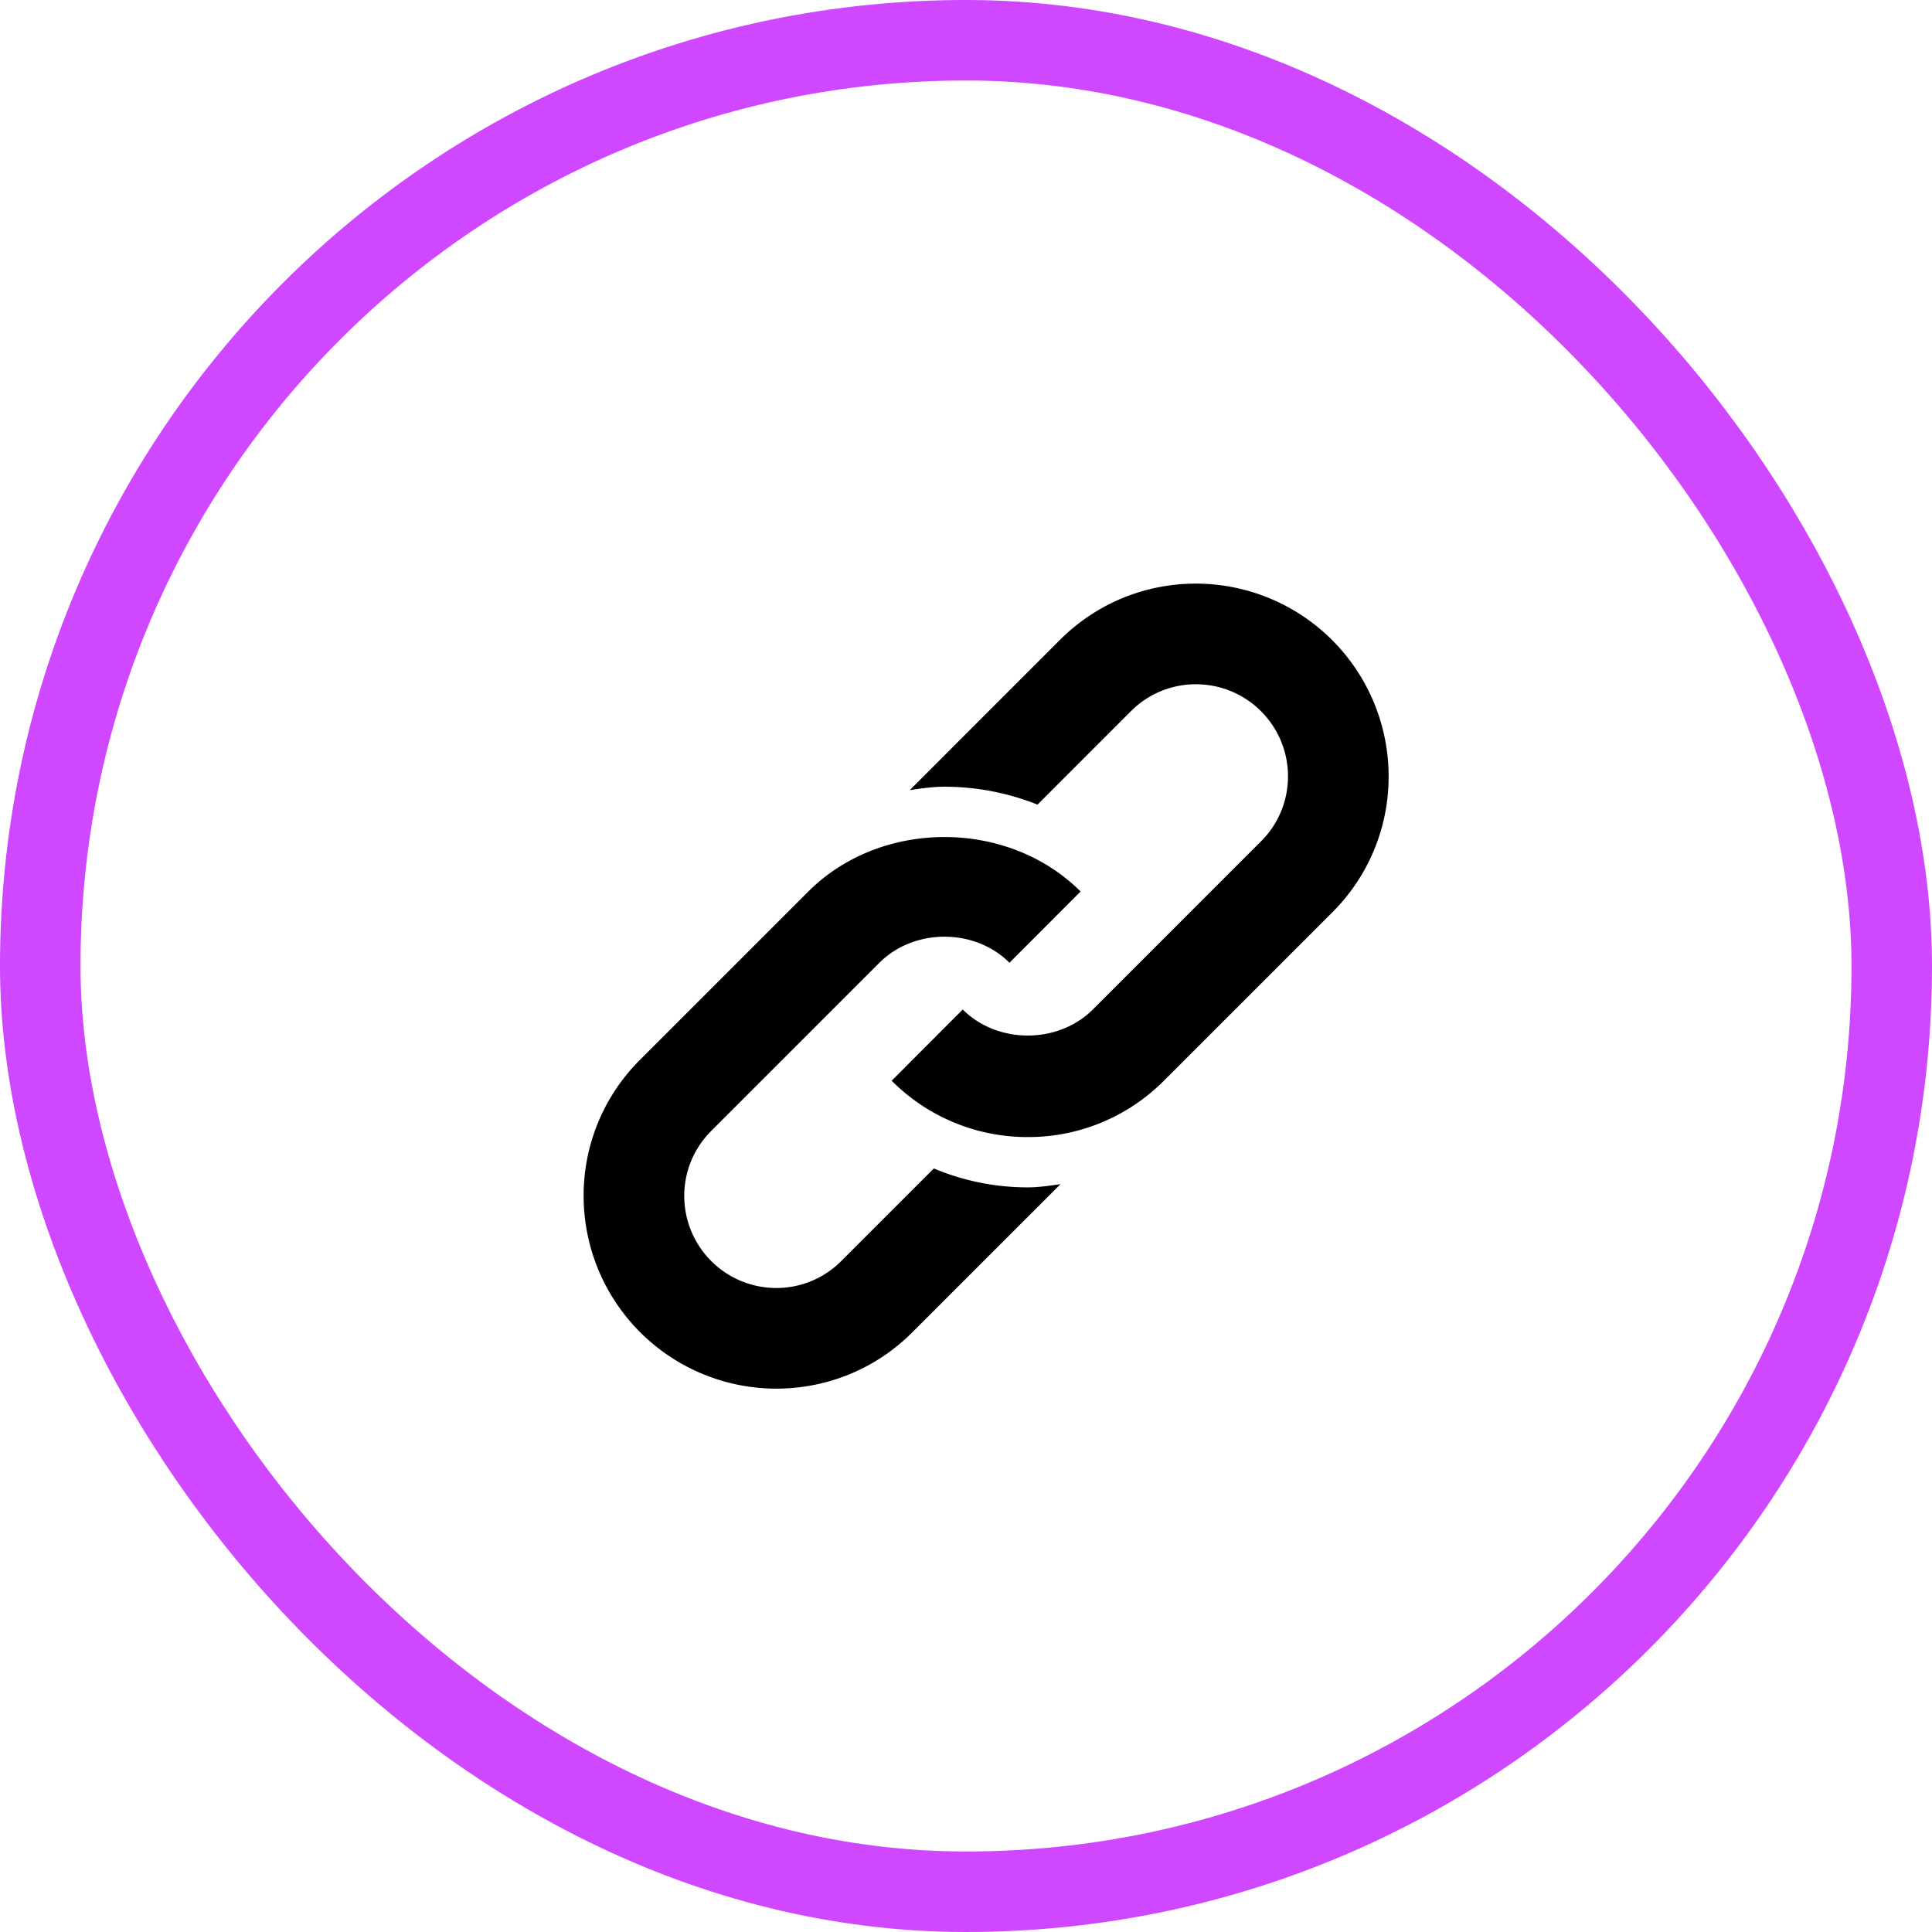
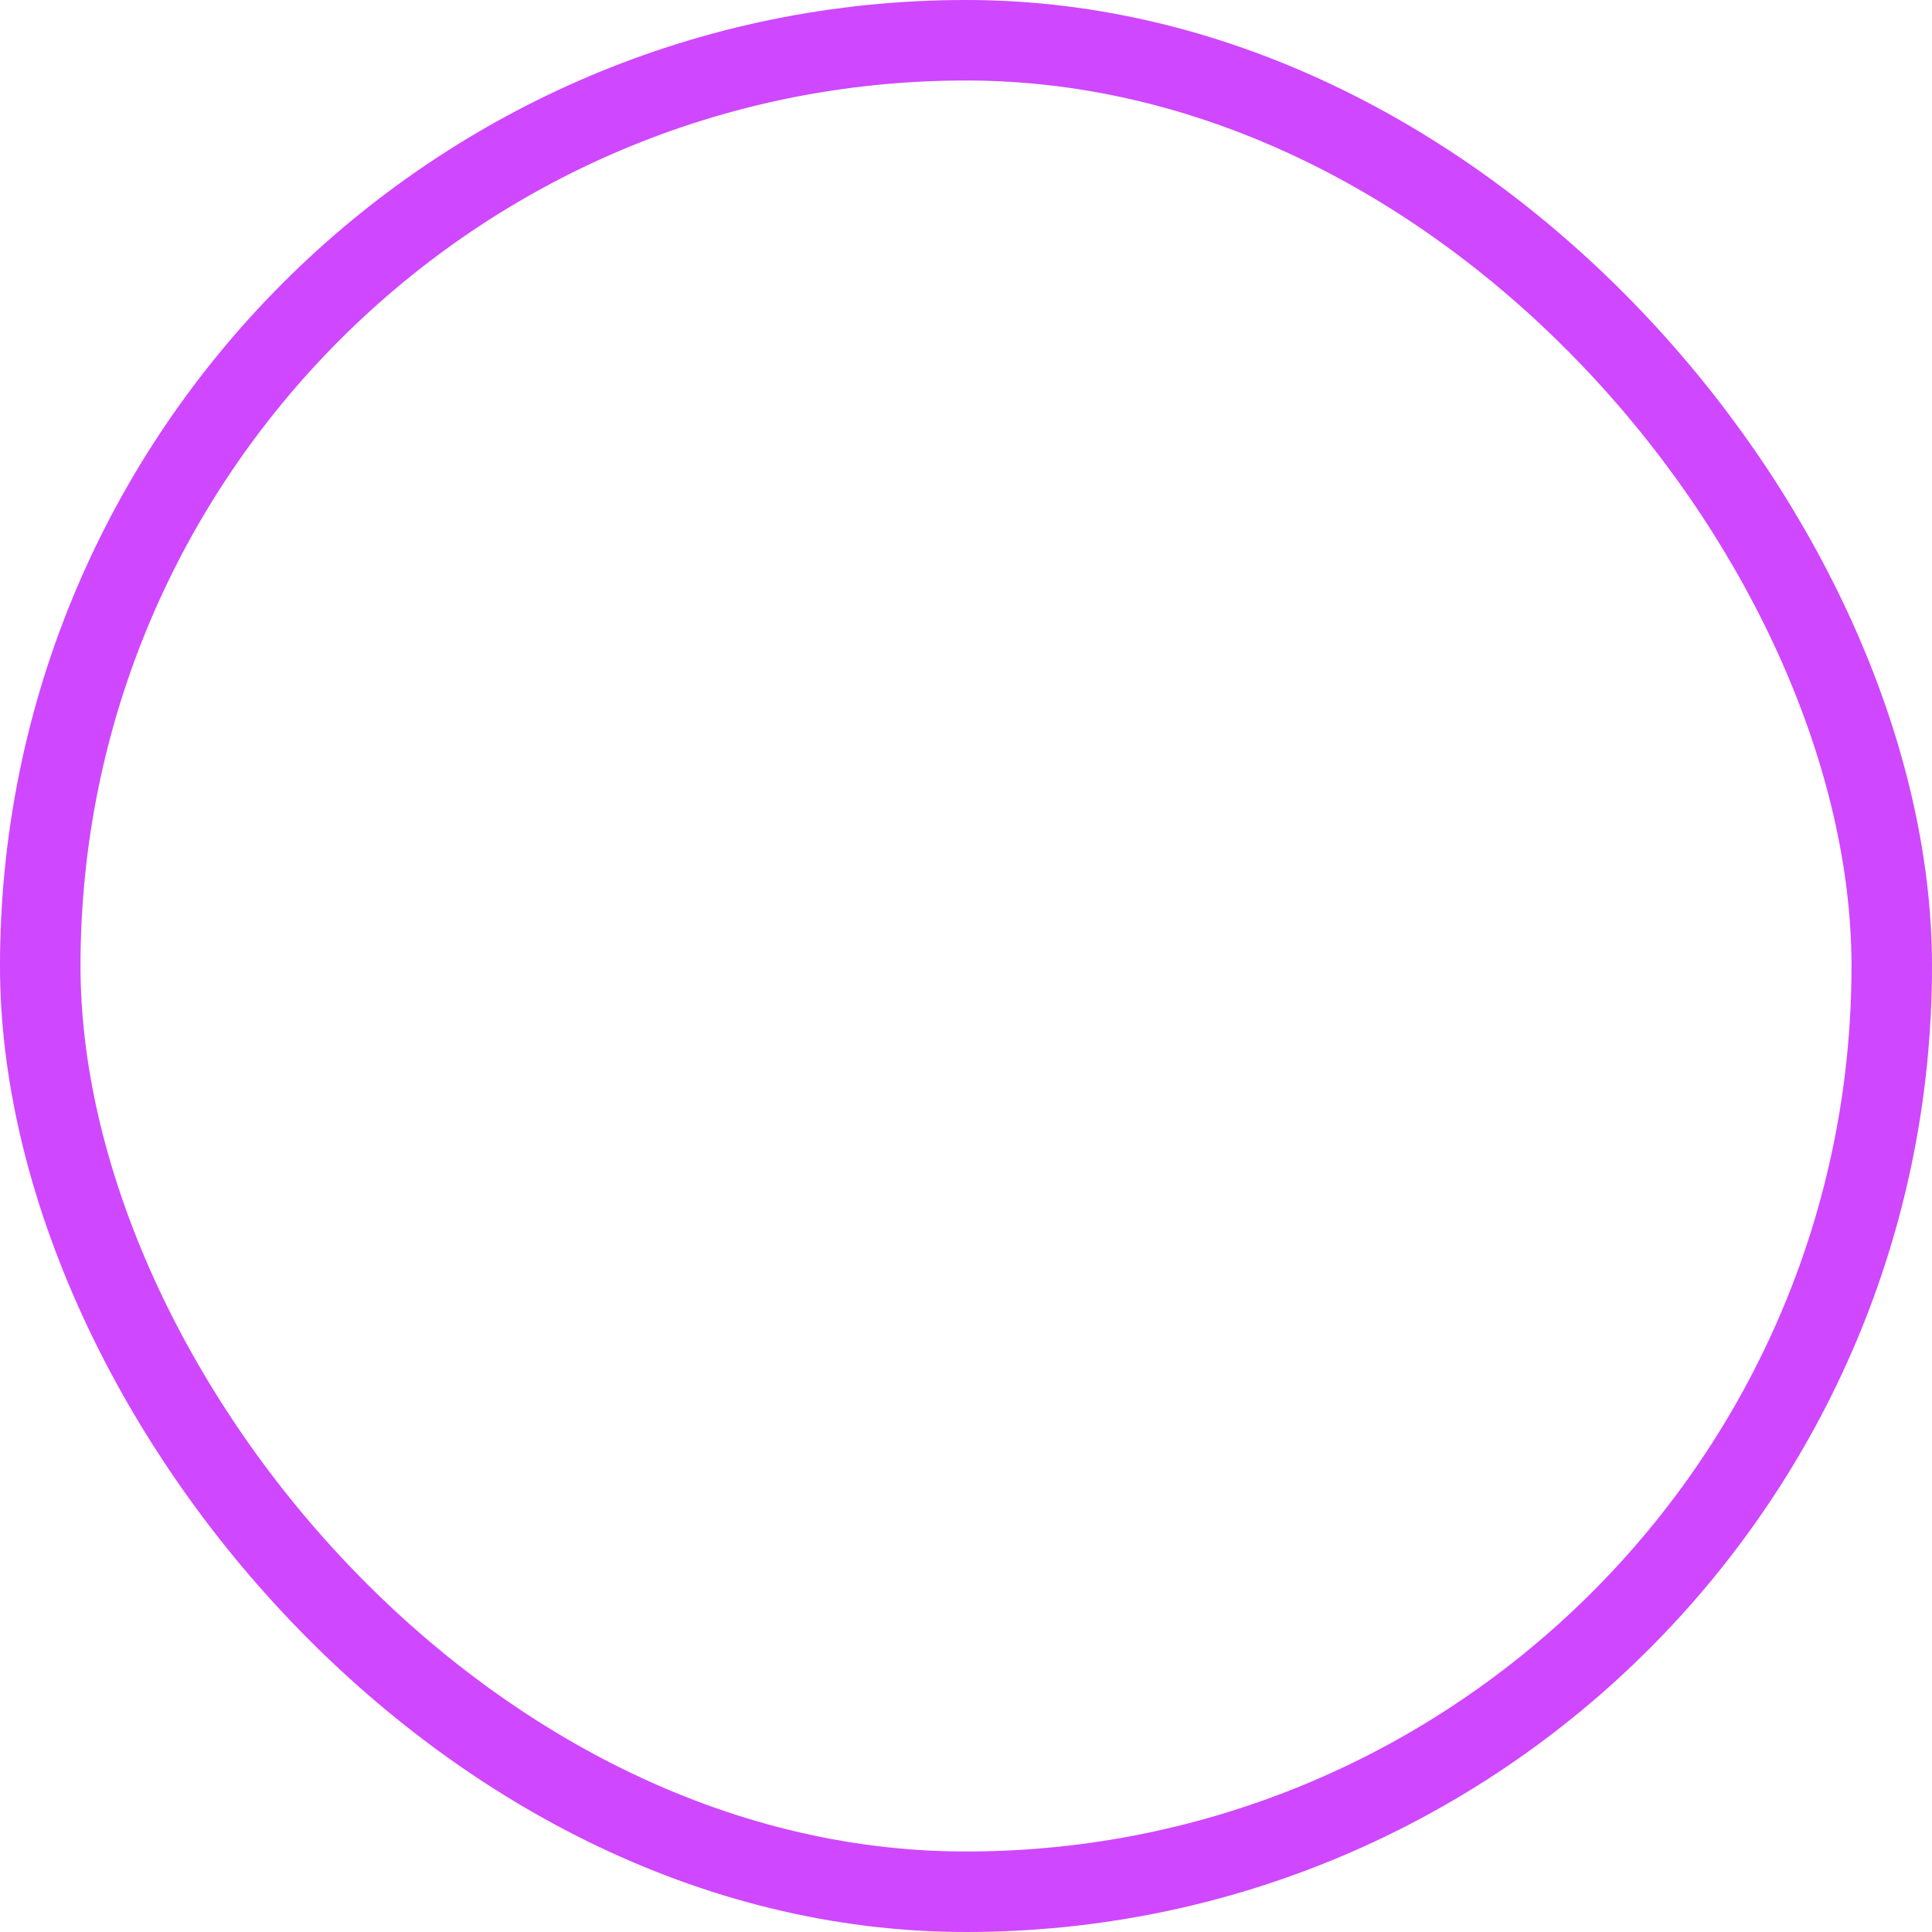
<svg xmlns="http://www.w3.org/2000/svg" width="48" height="48" fill="none">
  <rect x="1" y="1" width="46" height="46" rx="23" stroke="#CF47FF" stroke-width="2" />
  <g clip-path="url(#a)" fill="#000">
    <path d="M29.714 14.5c-1.278 0-2.48.498-3.384 1.402l-3.726 3.727c.284-.04.569-.083.86-.083.803 0 1.59.156 2.313.445l2.32-2.321a2.274 2.274 0 0 1 1.617-.67 2.288 2.288 0 0 1 2.113 3.161 2.27 2.27 0 0 1-.497.741l-4.178 4.178c-.864.863-2.368.864-3.233.001l-1.766 1.769a4.755 4.755 0 0 0 3.383 1.4 4.75 4.75 0 0 0 3.383-1.402l4.179-4.178a4.752 4.752 0 0 0 1.402-3.384 4.79 4.79 0 0 0-4.786-4.786Z" />
-     <path d="m23.201 29.03-2.3 2.3a2.272 2.272 0 0 1-1.615.67A2.288 2.288 0 0 1 17 29.714c0-.61.238-1.184.67-1.616l4.178-4.178c.864-.863 2.368-.864 3.232-.001l1.767-1.77c-1.807-1.804-4.959-1.805-6.767.003l-4.178 4.178a4.753 4.753 0 0 0-1.402 3.385 4.79 4.79 0 0 0 6.618 4.423 4.751 4.751 0 0 0 1.551-1.04l3.678-3.677c-.269.036-.536.079-.811.079a6.023 6.023 0 0 1-2.335-.47Z" />
  </g>
  <defs>
    <clipPath id="a">
-       <path fill="#fff" transform="translate(14.5 14.5)" d="M0 0h20v20H0z" />
-     </clipPath>
+       </clipPath>
  </defs>
</svg>